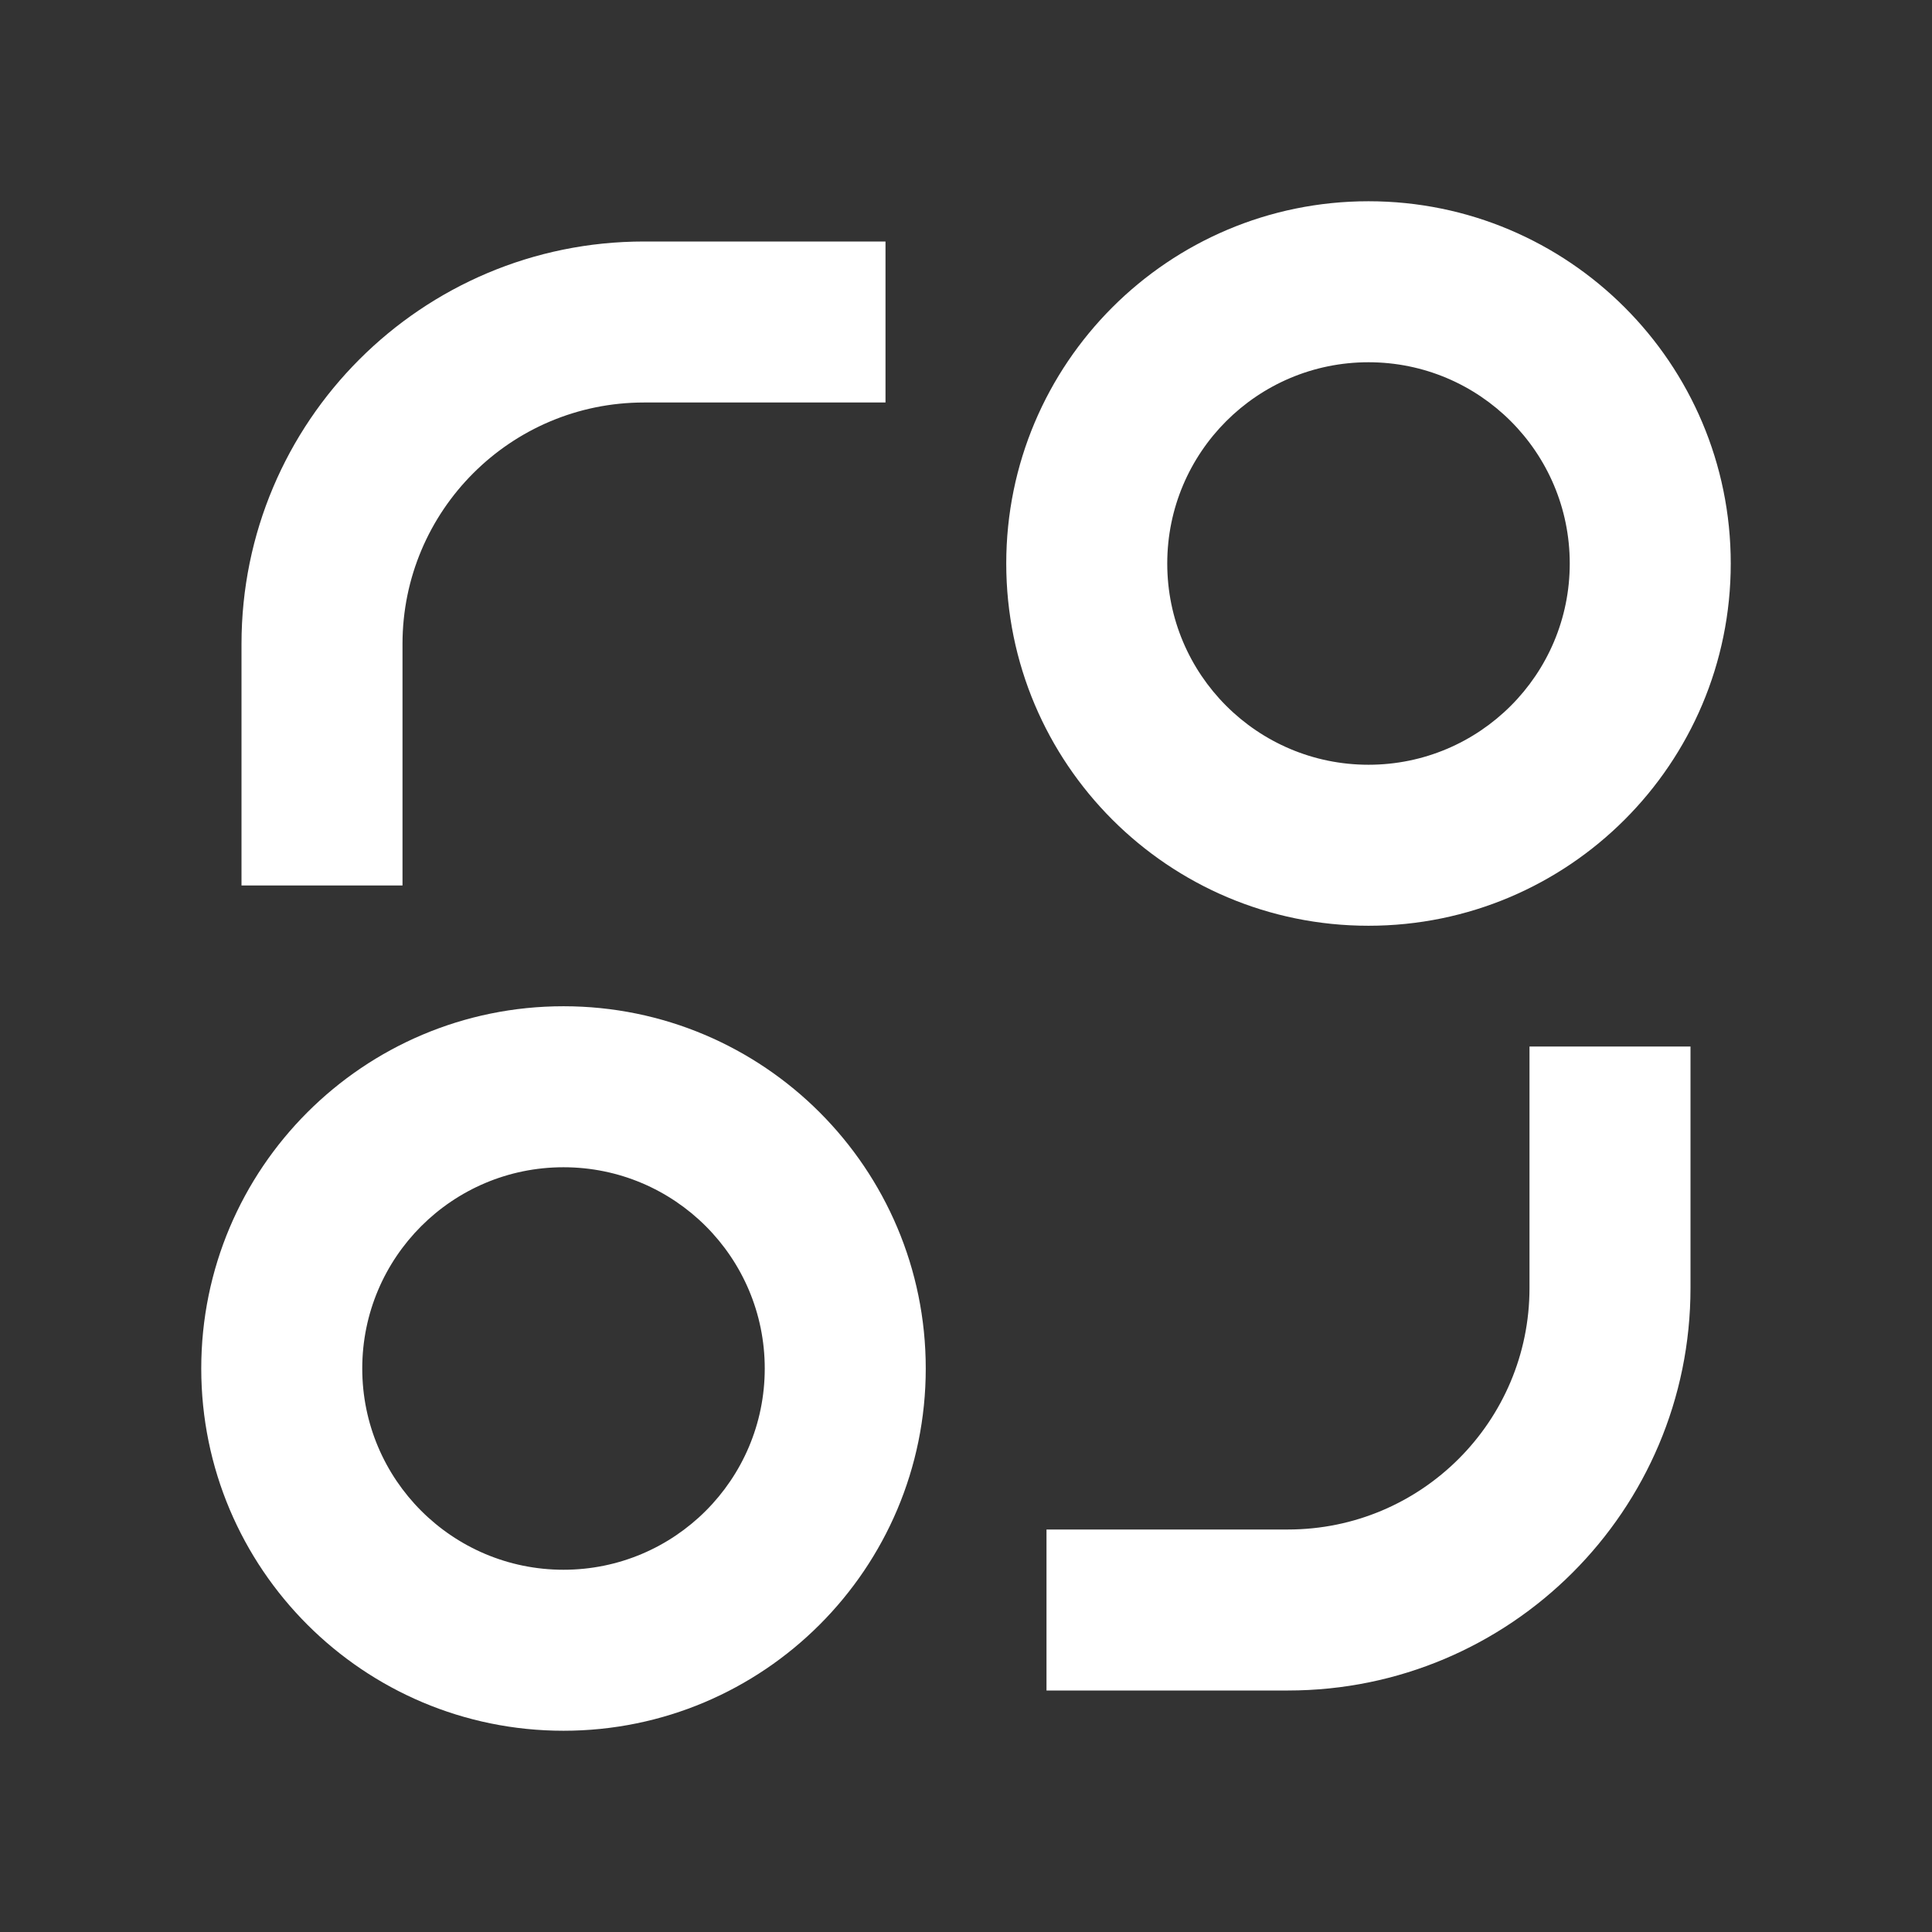
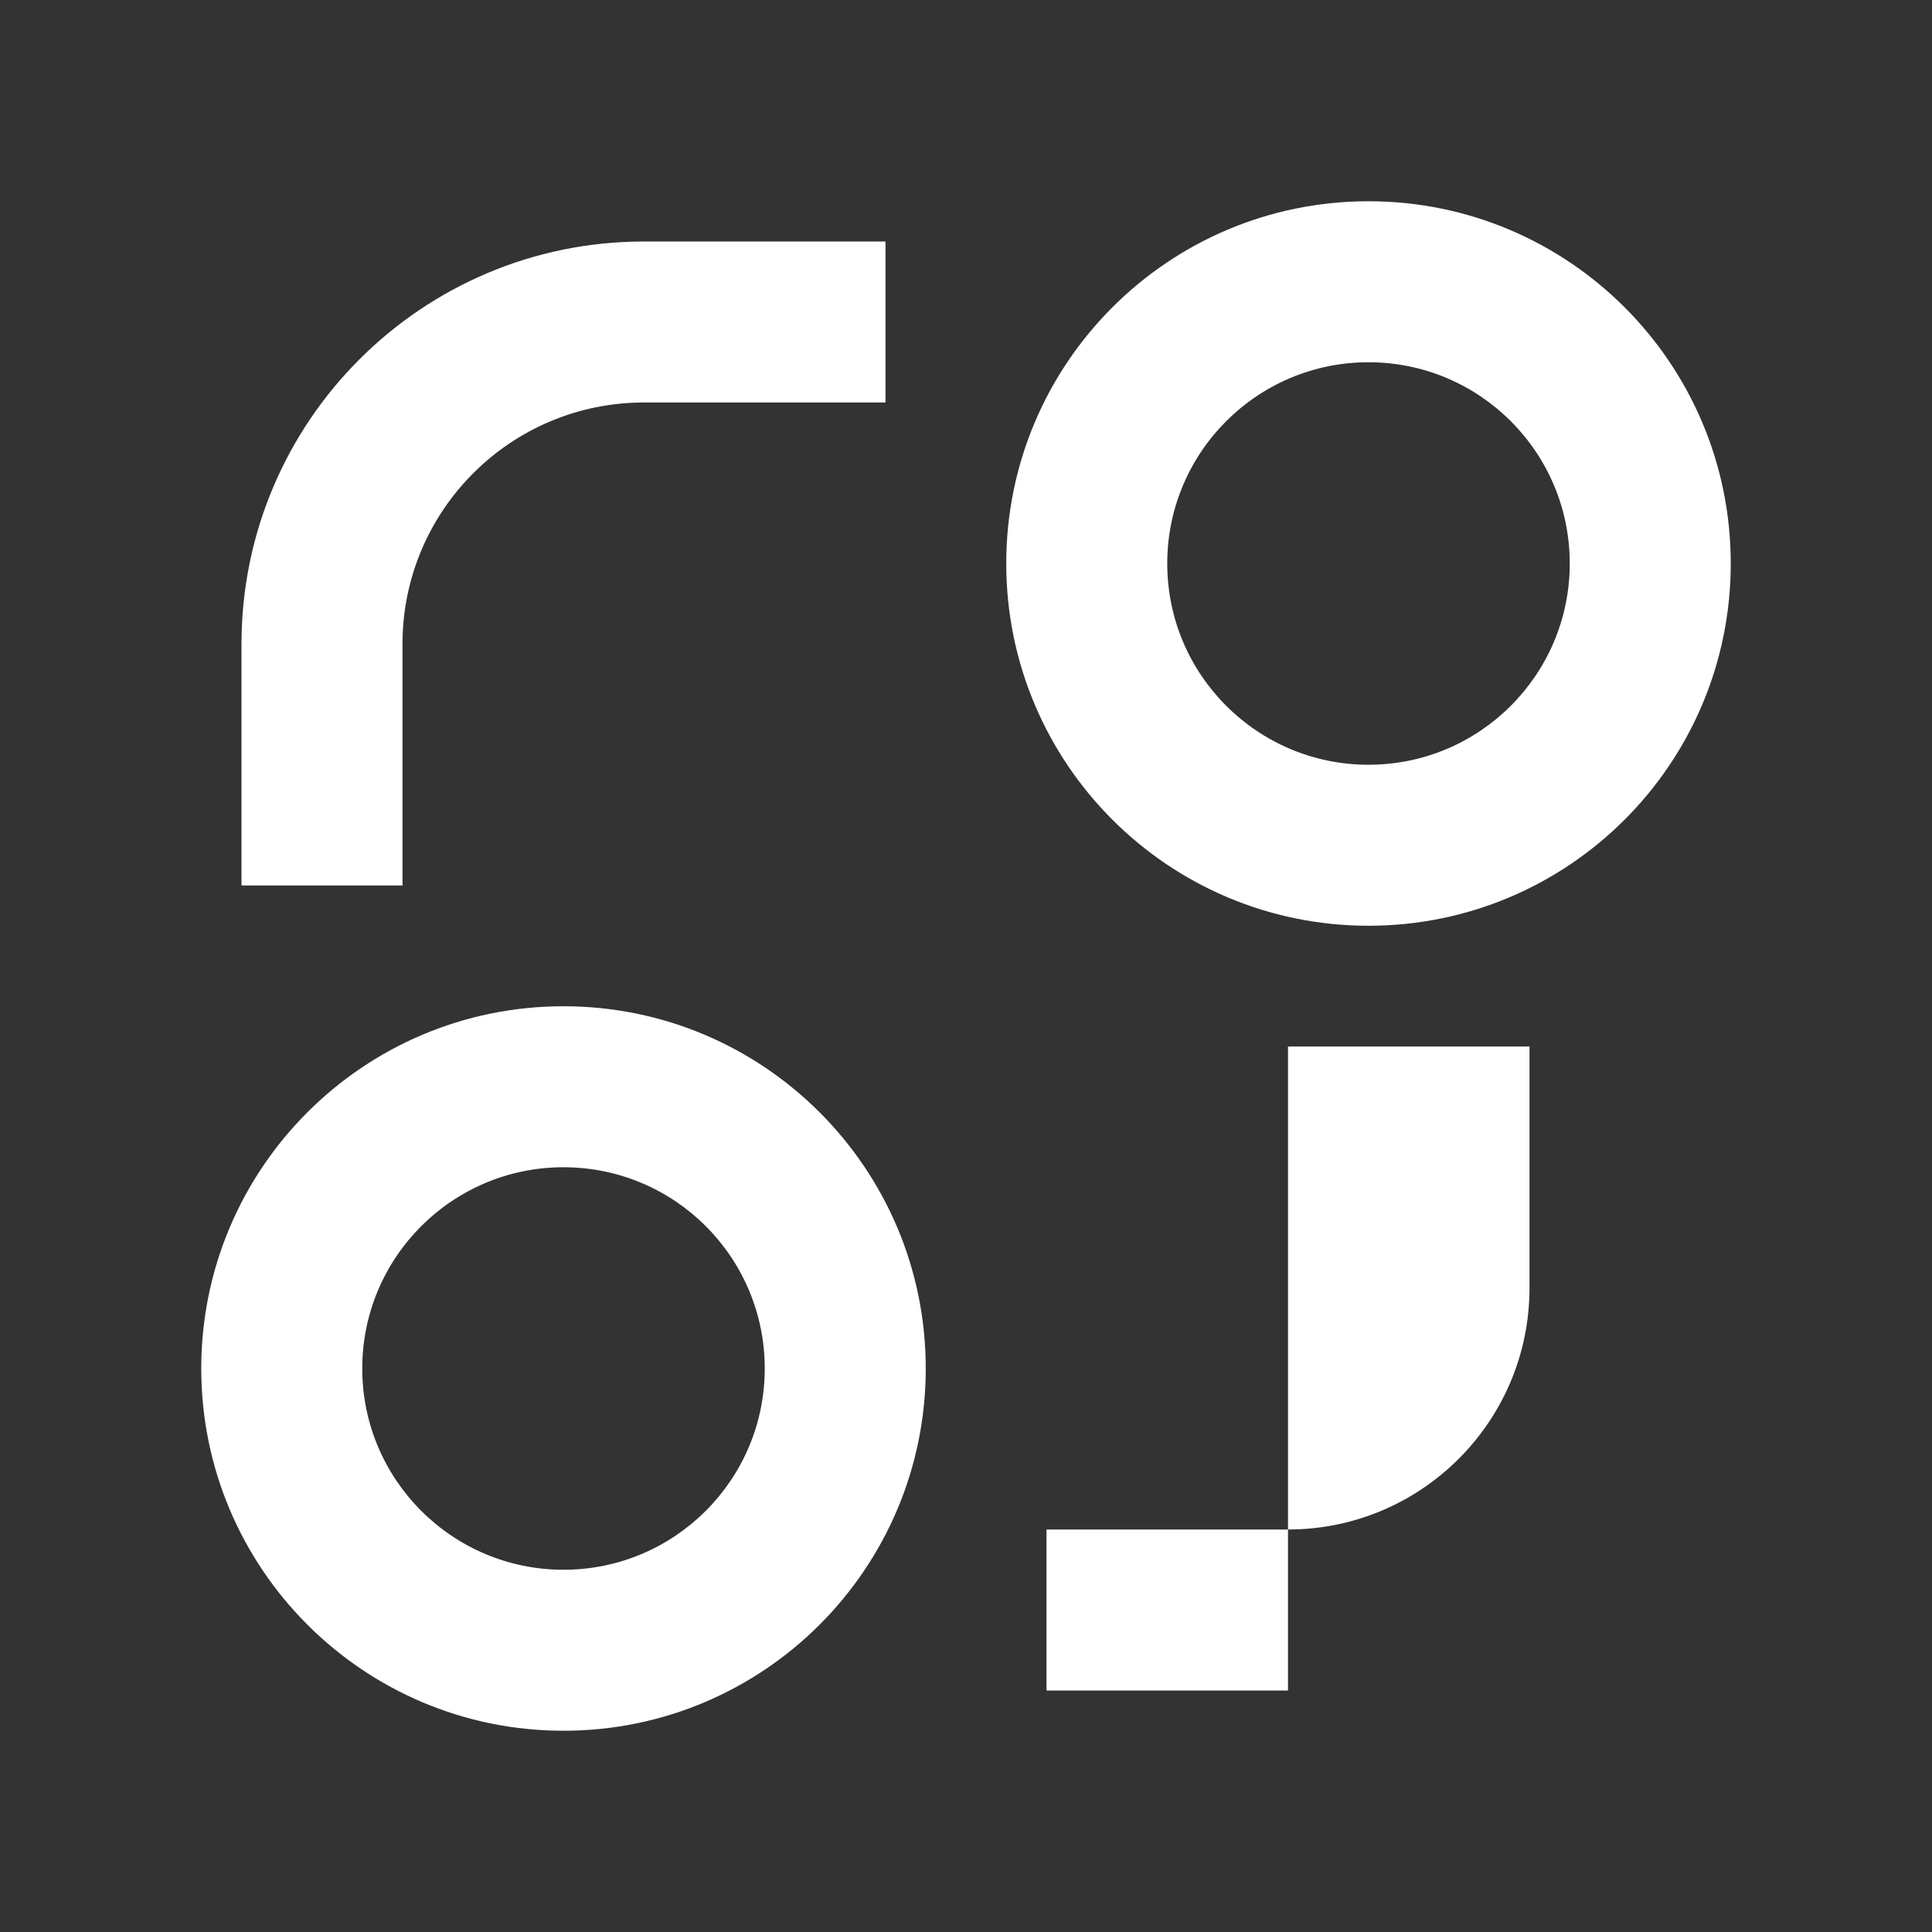
<svg xmlns="http://www.w3.org/2000/svg" width="36" height="36" viewBox="0 0 36 36" fill="none">
  <rect x="0" y="0" width="36" height="36" fill="#333333" stroke="none" />
-   <path d="M10.5 32.25C6.772 32.25 3.75 29.228 3.75 25.5C3.75 21.772 6.772 18.75 10.5 18.75C14.228 18.75 17.25 21.772 17.25 25.5C17.25 29.228 14.228 32.25 10.5 32.25ZM25.5 17.25C21.772 17.25 18.75 14.228 18.75 10.5C18.75 6.772 21.772 3.75 25.5 3.75C29.228 3.75 32.25 6.772 32.25 10.5C32.25 14.228 29.228 17.25 25.5 17.25ZM10.5 29.25C12.571 29.25 14.25 27.571 14.25 25.5C14.25 23.429 12.571 21.75 10.5 21.75C8.429 21.75 6.75 23.429 6.75 25.5C6.75 27.571 8.429 29.25 10.5 29.25ZM25.5 14.25C27.571 14.25 29.25 12.571 29.25 10.5C29.25 8.429 27.571 6.75 25.5 6.75C23.429 6.75 21.75 8.429 21.75 10.5C21.75 12.571 23.429 14.25 25.5 14.25ZM4.5 12C4.5 7.858 7.858 4.5 12 4.5H16.5V7.5H12C9.515 7.5 7.5 9.515 7.5 12V16.5H4.5V12ZM31.5 19.5H28.5V24C28.5 26.485 26.485 28.5 24 28.5H19.5V31.5H24C28.142 31.5 31.5 28.142 31.5 24V19.5Z" fill="white" />
+   <path d="M10.5 32.25C6.772 32.25 3.75 29.228 3.75 25.5C3.75 21.772 6.772 18.75 10.5 18.75C14.228 18.75 17.25 21.772 17.25 25.5C17.25 29.228 14.228 32.25 10.5 32.25ZM25.5 17.25C21.772 17.25 18.75 14.228 18.75 10.5C18.75 6.772 21.772 3.75 25.5 3.75C29.228 3.75 32.25 6.772 32.25 10.5C32.25 14.228 29.228 17.25 25.5 17.25ZM10.5 29.25C12.571 29.25 14.25 27.571 14.25 25.5C14.25 23.429 12.571 21.75 10.5 21.75C8.429 21.75 6.75 23.429 6.75 25.5C6.75 27.571 8.429 29.25 10.5 29.25ZM25.5 14.25C27.571 14.25 29.25 12.571 29.25 10.5C29.25 8.429 27.571 6.75 25.5 6.75C23.429 6.75 21.75 8.429 21.75 10.5C21.75 12.571 23.429 14.25 25.5 14.25ZM4.5 12C4.5 7.858 7.858 4.5 12 4.5H16.5V7.5H12C9.515 7.5 7.5 9.515 7.5 12V16.5H4.5V12ZM31.5 19.5H28.5V24C28.5 26.485 26.485 28.5 24 28.5H19.5V31.5H24V19.5Z" fill="white" />
</svg>